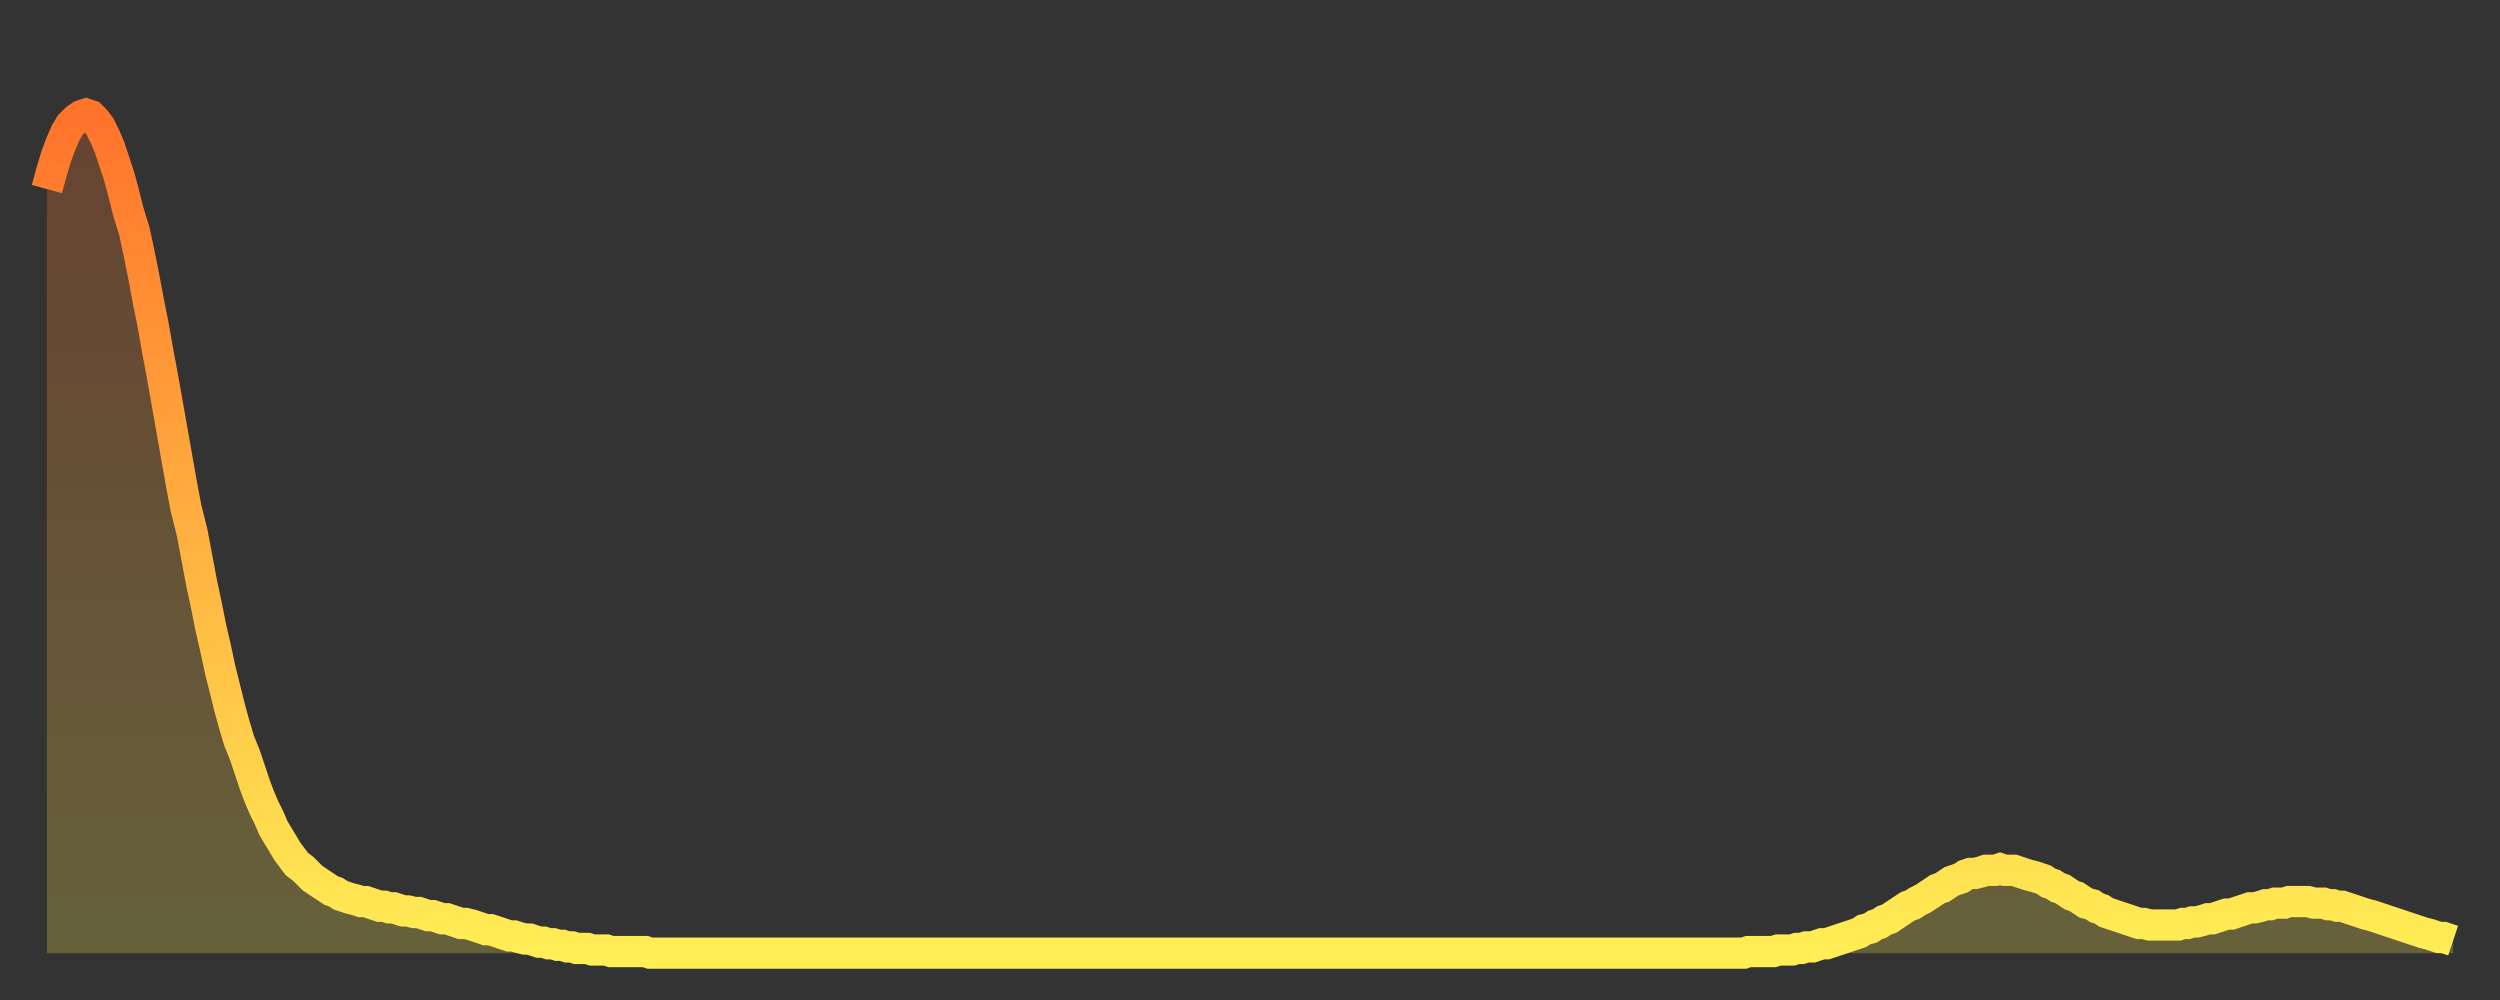
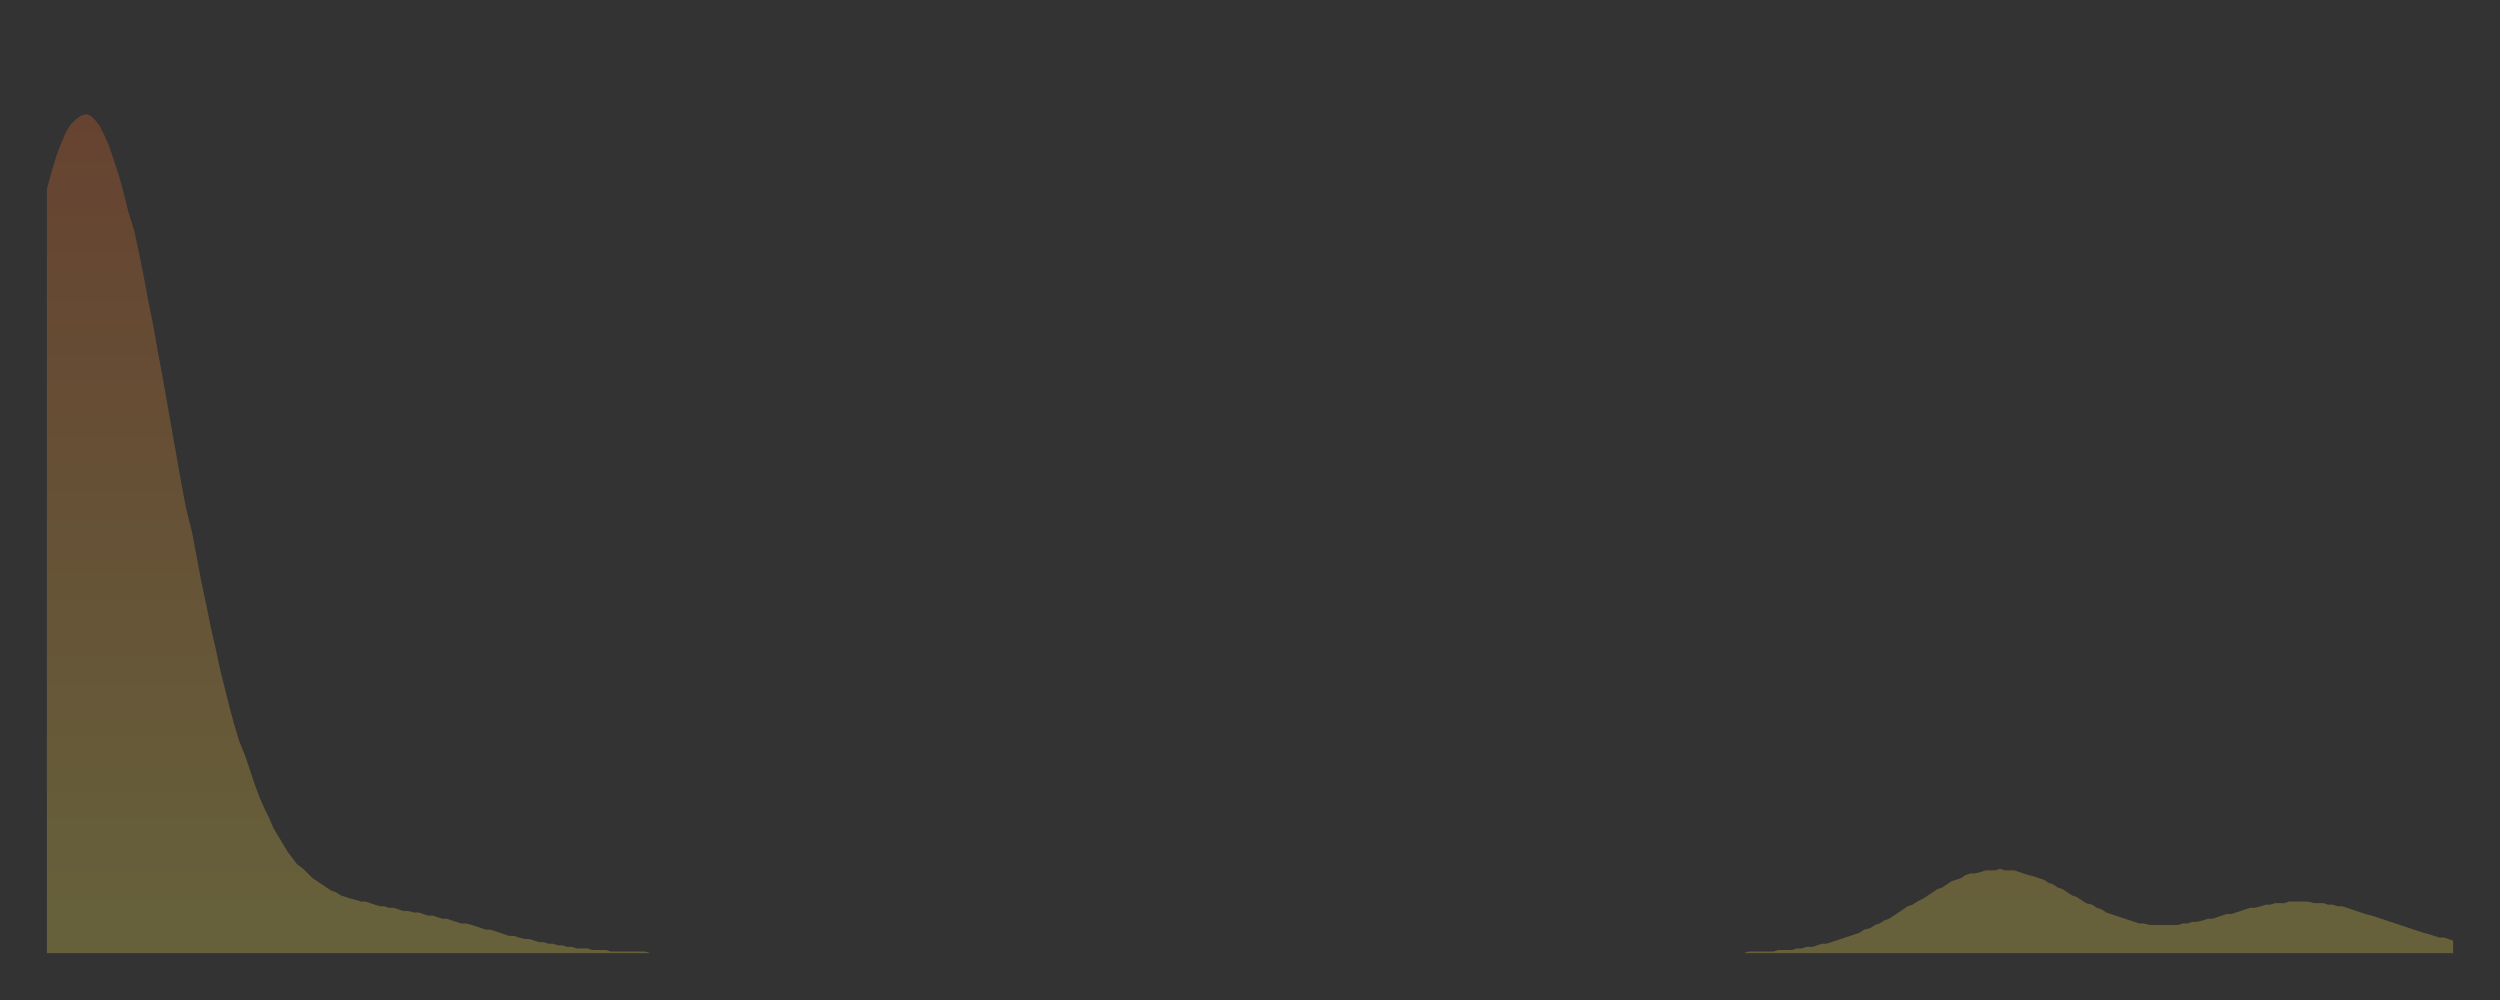
<svg xmlns="http://www.w3.org/2000/svg" baseProfile="full" height="64" version="1.1" width="160">
  <rect width="100%" height="100%" fill="#333333" stroke="none" />
  <defs>
    <linearGradient id="id5365048" x1="0" x2="0" y1="0" y2="1">
      <stop offset="0%" stop-color="#ff732b" />
      <stop offset="50%" stop-color="#ffb040" />
      <stop offset="100%" stop-color="#ffee55" />
    </linearGradient>
  </defs>
  <g transform="translate(3,3)">
    <g>
-       <path d="M 0.0 9.1 0.3 8.0 0.6 7.0 0.9 6.2 1.2 5.5 1.5 5.0 1.9 4.6 2.2 4.4 2.5 4.3 2.8 4.4 3.1 4.7 3.4 5.1 3.7 5.7 4.0 6.4 4.3 7.3 4.6 8.2 4.9 9.3 5.2 10.5 5.6 11.8 5.9 13.2 6.2 14.7 6.5 16.3 6.8 17.8 7.1 19.5 7.4 21.1 7.7 22.8 8.0 24.5 8.3 26.2 8.6 27.9 8.9 29.5 9.3 31.1 9.6 32.7 9.9 34.3 10.2 35.7 10.5 37.2 10.8 38.5 11.1 39.9 11.4 41.1 11.7 42.3 12.0 43.4 12.3 44.4 12.7 45.4 13.0 46.3 13.3 47.2 13.6 48.0 13.9 48.7 14.2 49.3 14.5 50.0 14.8 50.5 15.1 51.0 15.4 51.5 15.7 51.9 16.0 52.3 16.4 52.6 16.7 52.9 17.0 53.2 17.3 53.4 17.6 53.6 17.9 53.8 18.2 54.0 18.5 54.1 18.8 54.3 19.1 54.4 19.4 54.5 19.8 54.6 20.1 54.7 20.4 54.7 20.7 54.8 21.0 54.9 21.3 55.0 21.6 55.0 21.9 55.1 22.2 55.1 22.5 55.2 22.8 55.3 23.1 55.3 23.5 55.4 23.8 55.4 24.1 55.5 24.4 55.6 24.7 55.6 25.0 55.7 25.3 55.8 25.6 55.8 25.9 55.9 26.2 56.0 26.5 56.1 26.8 56.1 27.2 56.2 27.5 56.3 27.8 56.4 28.1 56.5 28.4 56.5 28.7 56.6 29.0 56.7 29.3 56.8 29.6 56.9 29.9 56.9 30.2 57.0 30.6 57.1 30.9 57.1 31.2 57.2 31.5 57.3 31.8 57.3 32.1 57.4 32.4 57.4 32.7 57.5 33.0 57.5 33.3 57.6 33.6 57.6 33.9 57.7 34.3 57.7 34.6 57.7 34.9 57.8 35.2 57.8 35.5 57.8 35.8 57.8 36.1 57.9 36.4 57.9 36.7 57.9 37.0 57.9 37.3 57.9 37.7 57.9 38.0 57.9 38.3 57.9 38.6 58.0 38.9 58.0 39.2 58.0 39.5 58.0 39.8 58.0 40.1 58.0 40.4 58.0 40.7 58.0 41.0 58.0 41.4 58.0 41.7 58.0 42.0 58.0 42.3 58.0 42.6 58.0 42.9 58.0 43.2 58.0 43.5 58.0 43.8 58.0 44.1 58.0 44.4 58.0 44.7 58.0 45.1 58.0 45.4 58.0 45.7 58.0 46.0 58.0 46.3 58.0 46.6 58.0 46.9 58.0 47.2 58.0 47.5 58.0 47.8 58.0 48.1 58.0 48.5 58.0 48.8 58.0 49.1 58.0 49.4 58.0 49.7 58.0 50.0 58.0 50.3 58.0 50.6 58.0 50.9 58.0 51.2 58.0 51.5 58.0 51.8 58.0 52.2 58.0 52.5 58.0 52.8 58.0 53.1 58.0 53.4 58.0 53.7 58.0 54.0 58.0 54.3 58.0 54.6 58.0 54.9 58.0 55.2 58.0 55.6 58.0 55.9 58.0 56.2 58.0 56.5 58.0 56.8 58.0 57.1 58.0 57.4 58.0 57.7 58.0 58.0 58.0 58.3 58.0 58.6 58.0 58.9 58.0 59.3 58.0 59.6 58.0 59.9 58.0 60.2 58.0 60.5 58.0 60.8 58.0 61.1 58.0 61.4 58.0 61.7 58.0 62.0 58.0 62.3 58.0 62.6 58.0 63.0 58.0 63.3 58.0 63.6 58.0 63.9 58.0 64.2 58.0 64.5 58.0 64.8 58.0 65.1 58.0 65.4 58.0 65.7 58.0 66.0 58.0 66.4 58.0 66.7 58.0 67.0 58.0 67.3 58.0 67.6 58.0 67.9 58.0 68.2 58.0 68.5 58.0 68.8 58.0 69.1 58.0 69.4 58.0 69.7 58.0 70.1 58.0 70.4 58.0 70.7 58.0 71.0 58.0 71.3 58.0 71.6 58.0 71.9 58.0 72.2 58.0 72.5 58.0 72.8 58.0 73.1 58.0 73.5 58.0 73.8 58.0 74.1 58.0 74.4 58.0 74.7 58.0 75.0 58.0 75.3 58.0 75.6 58.0 75.9 58.0 76.2 58.0 76.5 58.0 76.8 58.0 77.2 58.0 77.5 58.0 77.8 58.0 78.1 58.0 78.4 58.0 78.7 58.0 79.0 58.0 79.3 58.0 79.6 58.0 79.9 58.0 80.2 58.0 80.5 58.0 80.9 58.0 81.2 58.0 81.5 58.0 81.8 58.0 82.1 58.0 82.4 58.0 82.7 58.0 83.0 58.0 83.3 58.0 83.6 58.0 83.9 58.0 84.3 58.0 84.6 58.0 84.9 58.0 85.2 58.0 85.5 58.0 85.8 58.0 86.1 58.0 86.4 58.0 86.7 58.0 87.0 58.0 87.3 58.0 87.6 58.0 88.0 58.0 88.3 58.0 88.6 58.0 88.9 58.0 89.2 58.0 89.5 58.0 89.8 58.0 90.1 58.0 90.4 58.0 90.7 58.0 91.0 58.0 91.4 58.0 91.7 58.0 92.0 58.0 92.3 58.0 92.6 58.0 92.9 58.0 93.2 58.0 93.5 58.0 93.8 58.0 94.1 58.0 94.4 58.0 94.7 58.0 95.1 58.0 95.4 58.0 95.7 58.0 96.0 58.0 96.3 58.0 96.6 58.0 96.9 58.0 97.2 58.0 97.5 58.0 97.8 58.0 98.1 58.0 98.4 58.0 98.8 58.0 99.1 58.0 99.4 58.0 99.7 58.0 100.0 58.0 100.3 58.0 100.6 58.0 100.9 58.0 101.2 58.0 101.5 58.0 101.8 58.0 102.2 58.0 102.5 58.0 102.8 58.0 103.1 58.0 103.4 58.0 103.7 58.0 104.0 58.0 104.3 58.0 104.6 58.0 104.9 58.0 105.2 58.0 105.5 58.0 105.9 58.0 106.2 58.0 106.5 58.0 106.8 58.0 107.1 58.0 107.4 58.0 107.7 58.0 108.0 58.0 108.3 58.0 108.6 58.0 108.9 57.9 109.3 57.9 109.6 57.9 109.9 57.9 110.2 57.9 110.5 57.9 110.8 57.8 111.1 57.8 111.4 57.8 111.7 57.8 112.0 57.7 112.3 57.7 112.6 57.6 113.0 57.6 113.3 57.5 113.6 57.4 113.9 57.4 114.2 57.3 114.5 57.2 114.8 57.1 115.1 57.0 115.4 56.9 115.7 56.8 116.0 56.7 116.3 56.5 116.7 56.4 117.0 56.2 117.3 56.1 117.6 55.9 117.9 55.8 118.2 55.6 118.5 55.4 118.8 55.2 119.1 55.0 119.4 54.9 119.7 54.7 120.1 54.5 120.4 54.3 120.7 54.1 121.0 53.9 121.3 53.8 121.6 53.6 121.9 53.4 122.2 53.3 122.5 53.2 122.8 53.0 123.1 52.9 123.4 52.9 123.8 52.8 124.1 52.7 124.4 52.7 124.7 52.7 125.0 52.6 125.3 52.7 125.6 52.7 125.9 52.7 126.2 52.8 126.5 52.9 126.8 53.0 127.2 53.1 127.5 53.2 127.8 53.3 128.1 53.5 128.4 53.6 128.7 53.8 129.0 53.9 129.3 54.1 129.6 54.3 129.9 54.4 130.2 54.6 130.5 54.8 130.9 54.9 131.2 55.1 131.5 55.2 131.8 55.4 132.1 55.5 132.4 55.6 132.7 55.7 133.0 55.8 133.3 55.9 133.6 56.0 133.9 56.1 134.2 56.1 134.6 56.2 134.9 56.2 135.2 56.2 135.5 56.2 135.8 56.2 136.1 56.2 136.4 56.2 136.7 56.1 137.0 56.1 137.3 56.0 137.6 56.0 138.0 55.9 138.3 55.8 138.6 55.8 138.9 55.7 139.2 55.6 139.5 55.5 139.8 55.5 140.1 55.4 140.4 55.3 140.7 55.2 141.0 55.1 141.3 55.1 141.7 55.0 142.0 54.9 142.3 54.9 142.6 54.8 142.9 54.8 143.2 54.8 143.5 54.7 143.8 54.7 144.1 54.7 144.4 54.7 144.7 54.7 145.1 54.8 145.4 54.8 145.7 54.8 146.0 54.9 146.3 54.9 146.6 55.0 146.9 55.0 147.2 55.1 147.5 55.2 147.8 55.3 148.1 55.4 148.4 55.5 148.8 55.6 149.1 55.7 149.4 55.8 149.7 55.9 150.0 56.0 150.3 56.1 150.6 56.2 150.9 56.3 151.2 56.4 151.5 56.5 151.8 56.6 152.1 56.7 152.5 56.8 152.8 56.9 153.1 57.0 153.4 57.0 153.7 57.1 154.0 57.2" fill="none" id="graph-curve" opacity="1" stroke="url(#id5365048)" stroke-width="2" />
      <path d="M 0 58 L 0.0 9.1 0.3 8.0 0.6 7.0 0.9 6.2 1.2 5.5 1.5 5.0 1.9 4.6 2.2 4.4 2.5 4.3 2.8 4.4 3.1 4.7 3.4 5.1 3.7 5.7 4.0 6.4 4.3 7.3 4.6 8.2 4.9 9.3 5.2 10.5 5.6 11.8 5.9 13.2 6.2 14.7 6.5 16.3 6.8 17.8 7.1 19.5 7.4 21.1 7.7 22.8 8.0 24.5 8.3 26.2 8.6 27.9 8.9 29.5 9.3 31.1 9.6 32.7 9.9 34.3 10.2 35.7 10.5 37.2 10.8 38.5 11.1 39.9 11.4 41.1 11.7 42.3 12.0 43.4 12.3 44.4 12.7 45.4 13.0 46.3 13.3 47.2 13.6 48.0 13.9 48.7 14.2 49.3 14.5 50.0 14.8 50.5 15.1 51.0 15.4 51.5 15.7 51.9 16.0 52.3 16.4 52.6 16.7 52.9 17.0 53.2 17.3 53.4 17.6 53.6 17.9 53.8 18.2 54.0 18.5 54.1 18.8 54.3 19.1 54.4 19.4 54.5 19.8 54.6 20.1 54.7 20.4 54.7 20.7 54.8 21.0 54.9 21.3 55.0 21.6 55.0 21.9 55.1 22.2 55.1 22.5 55.2 22.8 55.3 23.1 55.3 23.5 55.4 23.8 55.4 24.1 55.5 24.4 55.6 24.7 55.6 25.0 55.7 25.3 55.8 25.6 55.8 25.9 55.9 26.2 56.0 26.5 56.1 26.8 56.1 27.2 56.2 27.5 56.3 27.8 56.4 28.1 56.5 28.4 56.5 28.7 56.6 29.0 56.7 29.3 56.8 29.6 56.9 29.9 56.9 30.2 57.0 30.6 57.1 30.9 57.1 31.2 57.2 31.5 57.3 31.8 57.3 32.1 57.4 32.4 57.4 32.7 57.5 33.0 57.5 33.3 57.6 33.6 57.6 33.9 57.7 34.3 57.7 34.6 57.7 34.9 57.8 35.2 57.8 35.5 57.8 35.8 57.8 36.1 57.9 36.4 57.9 36.7 57.9 37.0 57.9 37.3 57.9 37.7 57.9 38.0 57.9 38.3 57.9 38.6 58.0 38.9 58.0 39.2 58.0 39.5 58.0 39.8 58.0 40.1 58.0 40.4 58.0 40.7 58.0 41.0 58.0 41.4 58.0 41.7 58.0 42.0 58.0 42.3 58.0 42.6 58.0 42.9 58.0 43.2 58.0 43.5 58.0 43.8 58.0 44.1 58.0 44.4 58.0 44.7 58.0 45.1 58.0 45.4 58.0 45.7 58.0 46.0 58.0 46.3 58.0 46.6 58.0 46.9 58.0 47.2 58.0 47.5 58.0 47.8 58.0 48.1 58.0 48.5 58.0 48.8 58.0 49.1 58.0 49.4 58.0 49.7 58.0 50.0 58.0 50.3 58.0 50.6 58.0 50.9 58.0 51.2 58.0 51.5 58.0 51.8 58.0 52.2 58.0 52.5 58.0 52.8 58.0 53.1 58.0 53.4 58.0 53.7 58.0 54.0 58.0 54.3 58.0 54.6 58.0 54.9 58.0 55.2 58.0 55.6 58.0 55.9 58.0 56.2 58.0 56.5 58.0 56.8 58.0 57.1 58.0 57.4 58.0 57.7 58.0 58.0 58.0 58.3 58.0 58.6 58.0 58.9 58.0 59.3 58.0 59.6 58.0 59.9 58.0 60.2 58.0 60.5 58.0 60.8 58.0 61.1 58.0 61.4 58.0 61.7 58.0 62.0 58.0 62.3 58.0 62.6 58.0 63.0 58.0 63.3 58.0 63.6 58.0 63.9 58.0 64.2 58.0 64.5 58.0 64.8 58.0 65.1 58.0 65.4 58.0 65.7 58.0 66.0 58.0 66.4 58.0 66.7 58.0 67.0 58.0 67.3 58.0 67.6 58.0 67.9 58.0 68.2 58.0 68.5 58.0 68.8 58.0 69.1 58.0 69.4 58.0 69.7 58.0 70.1 58.0 70.4 58.0 70.7 58.0 71.0 58.0 71.3 58.0 71.6 58.0 71.9 58.0 72.2 58.0 72.5 58.0 72.8 58.0 73.1 58.0 73.5 58.0 73.8 58.0 74.1 58.0 74.4 58.0 74.7 58.0 75.0 58.0 75.3 58.0 75.6 58.0 75.9 58.0 76.2 58.0 76.5 58.0 76.8 58.0 77.2 58.0 77.5 58.0 77.8 58.0 78.1 58.0 78.4 58.0 78.7 58.0 79.0 58.0 79.3 58.0 79.6 58.0 79.9 58.0 80.2 58.0 80.5 58.0 80.9 58.0 81.2 58.0 81.5 58.0 81.8 58.0 82.1 58.0 82.4 58.0 82.7 58.0 83.0 58.0 83.3 58.0 83.6 58.0 83.9 58.0 84.3 58.0 84.6 58.0 84.9 58.0 85.2 58.0 85.5 58.0 85.8 58.0 86.1 58.0 86.4 58.0 86.7 58.0 87.0 58.0 87.3 58.0 87.6 58.0 88.0 58.0 88.3 58.0 88.6 58.0 88.9 58.0 89.2 58.0 89.5 58.0 89.8 58.0 90.1 58.0 90.4 58.0 90.7 58.0 91.0 58.0 91.4 58.0 91.7 58.0 92.0 58.0 92.3 58.0 92.6 58.0 92.9 58.0 93.2 58.0 93.5 58.0 93.8 58.0 94.1 58.0 94.4 58.0 94.7 58.0 95.1 58.0 95.4 58.0 95.7 58.0 96.0 58.0 96.3 58.0 96.6 58.0 96.9 58.0 97.2 58.0 97.5 58.0 97.8 58.0 98.1 58.0 98.4 58.0 98.8 58.0 99.1 58.0 99.4 58.0 99.7 58.0 100.0 58.0 100.3 58.0 100.6 58.0 100.9 58.0 101.2 58.0 101.5 58.0 101.8 58.0 102.2 58.0 102.5 58.0 102.8 58.0 103.1 58.0 103.4 58.0 103.7 58.0 104.0 58.0 104.3 58.0 104.6 58.0 104.9 58.0 105.2 58.0 105.5 58.0 105.9 58.0 106.2 58.0 106.5 58.0 106.8 58.0 107.1 58.0 107.4 58.0 107.7 58.0 108.0 58.0 108.3 58.0 108.6 58.0 108.9 57.9 109.3 57.9 109.6 57.9 109.9 57.9 110.2 57.9 110.5 57.9 110.8 57.8 111.1 57.8 111.4 57.8 111.7 57.8 112.0 57.7 112.3 57.7 112.6 57.6 113.0 57.6 113.3 57.5 113.6 57.4 113.9 57.4 114.2 57.3 114.5 57.2 114.8 57.1 115.1 57.0 115.4 56.9 115.7 56.8 116.0 56.7 116.3 56.5 116.7 56.4 117.0 56.2 117.3 56.1 117.6 55.9 117.9 55.8 118.2 55.6 118.5 55.4 118.8 55.2 119.1 55.0 119.4 54.9 119.7 54.7 120.1 54.5 120.4 54.3 120.7 54.1 121.0 53.9 121.3 53.8 121.6 53.6 121.9 53.4 122.2 53.3 122.5 53.2 122.8 53.0 123.1 52.9 123.4 52.9 123.8 52.8 124.1 52.7 124.4 52.7 124.7 52.7 125.0 52.6 125.3 52.7 125.6 52.7 125.9 52.7 126.2 52.8 126.5 52.9 126.8 53.0 127.2 53.1 127.5 53.2 127.8 53.3 128.1 53.5 128.4 53.6 128.7 53.8 129.0 53.9 129.3 54.1 129.6 54.3 129.9 54.4 130.2 54.6 130.5 54.8 130.9 54.9 131.2 55.1 131.5 55.2 131.8 55.4 132.1 55.5 132.4 55.6 132.7 55.7 133.0 55.8 133.3 55.9 133.6 56.0 133.9 56.1 134.2 56.1 134.6 56.2 134.9 56.2 135.2 56.2 135.5 56.2 135.8 56.2 136.1 56.2 136.4 56.2 136.7 56.1 137.0 56.1 137.3 56.0 137.6 56.0 138.0 55.9 138.3 55.8 138.6 55.8 138.9 55.7 139.2 55.6 139.5 55.5 139.8 55.5 140.1 55.4 140.4 55.3 140.7 55.2 141.0 55.1 141.3 55.1 141.7 55.0 142.0 54.9 142.3 54.9 142.6 54.8 142.9 54.8 143.2 54.8 143.5 54.7 143.8 54.7 144.1 54.7 144.4 54.7 144.7 54.7 145.1 54.8 145.4 54.8 145.7 54.8 146.0 54.9 146.3 54.9 146.6 55.0 146.9 55.0 147.2 55.1 147.5 55.2 147.8 55.3 148.1 55.4 148.4 55.5 148.8 55.6 149.1 55.7 149.4 55.8 149.7 55.9 150.0 56.0 150.3 56.1 150.6 56.2 150.9 56.3 151.2 56.4 151.5 56.5 151.8 56.6 152.1 56.7 152.5 56.8 152.8 56.9 153.1 57.0 153.4 57.0 153.7 57.1 154.0 57.2 154 58" fill="url(#id5365048)" fill-opacity=".25" id="graph-shadow" />
    </g>
  </g>
</svg>